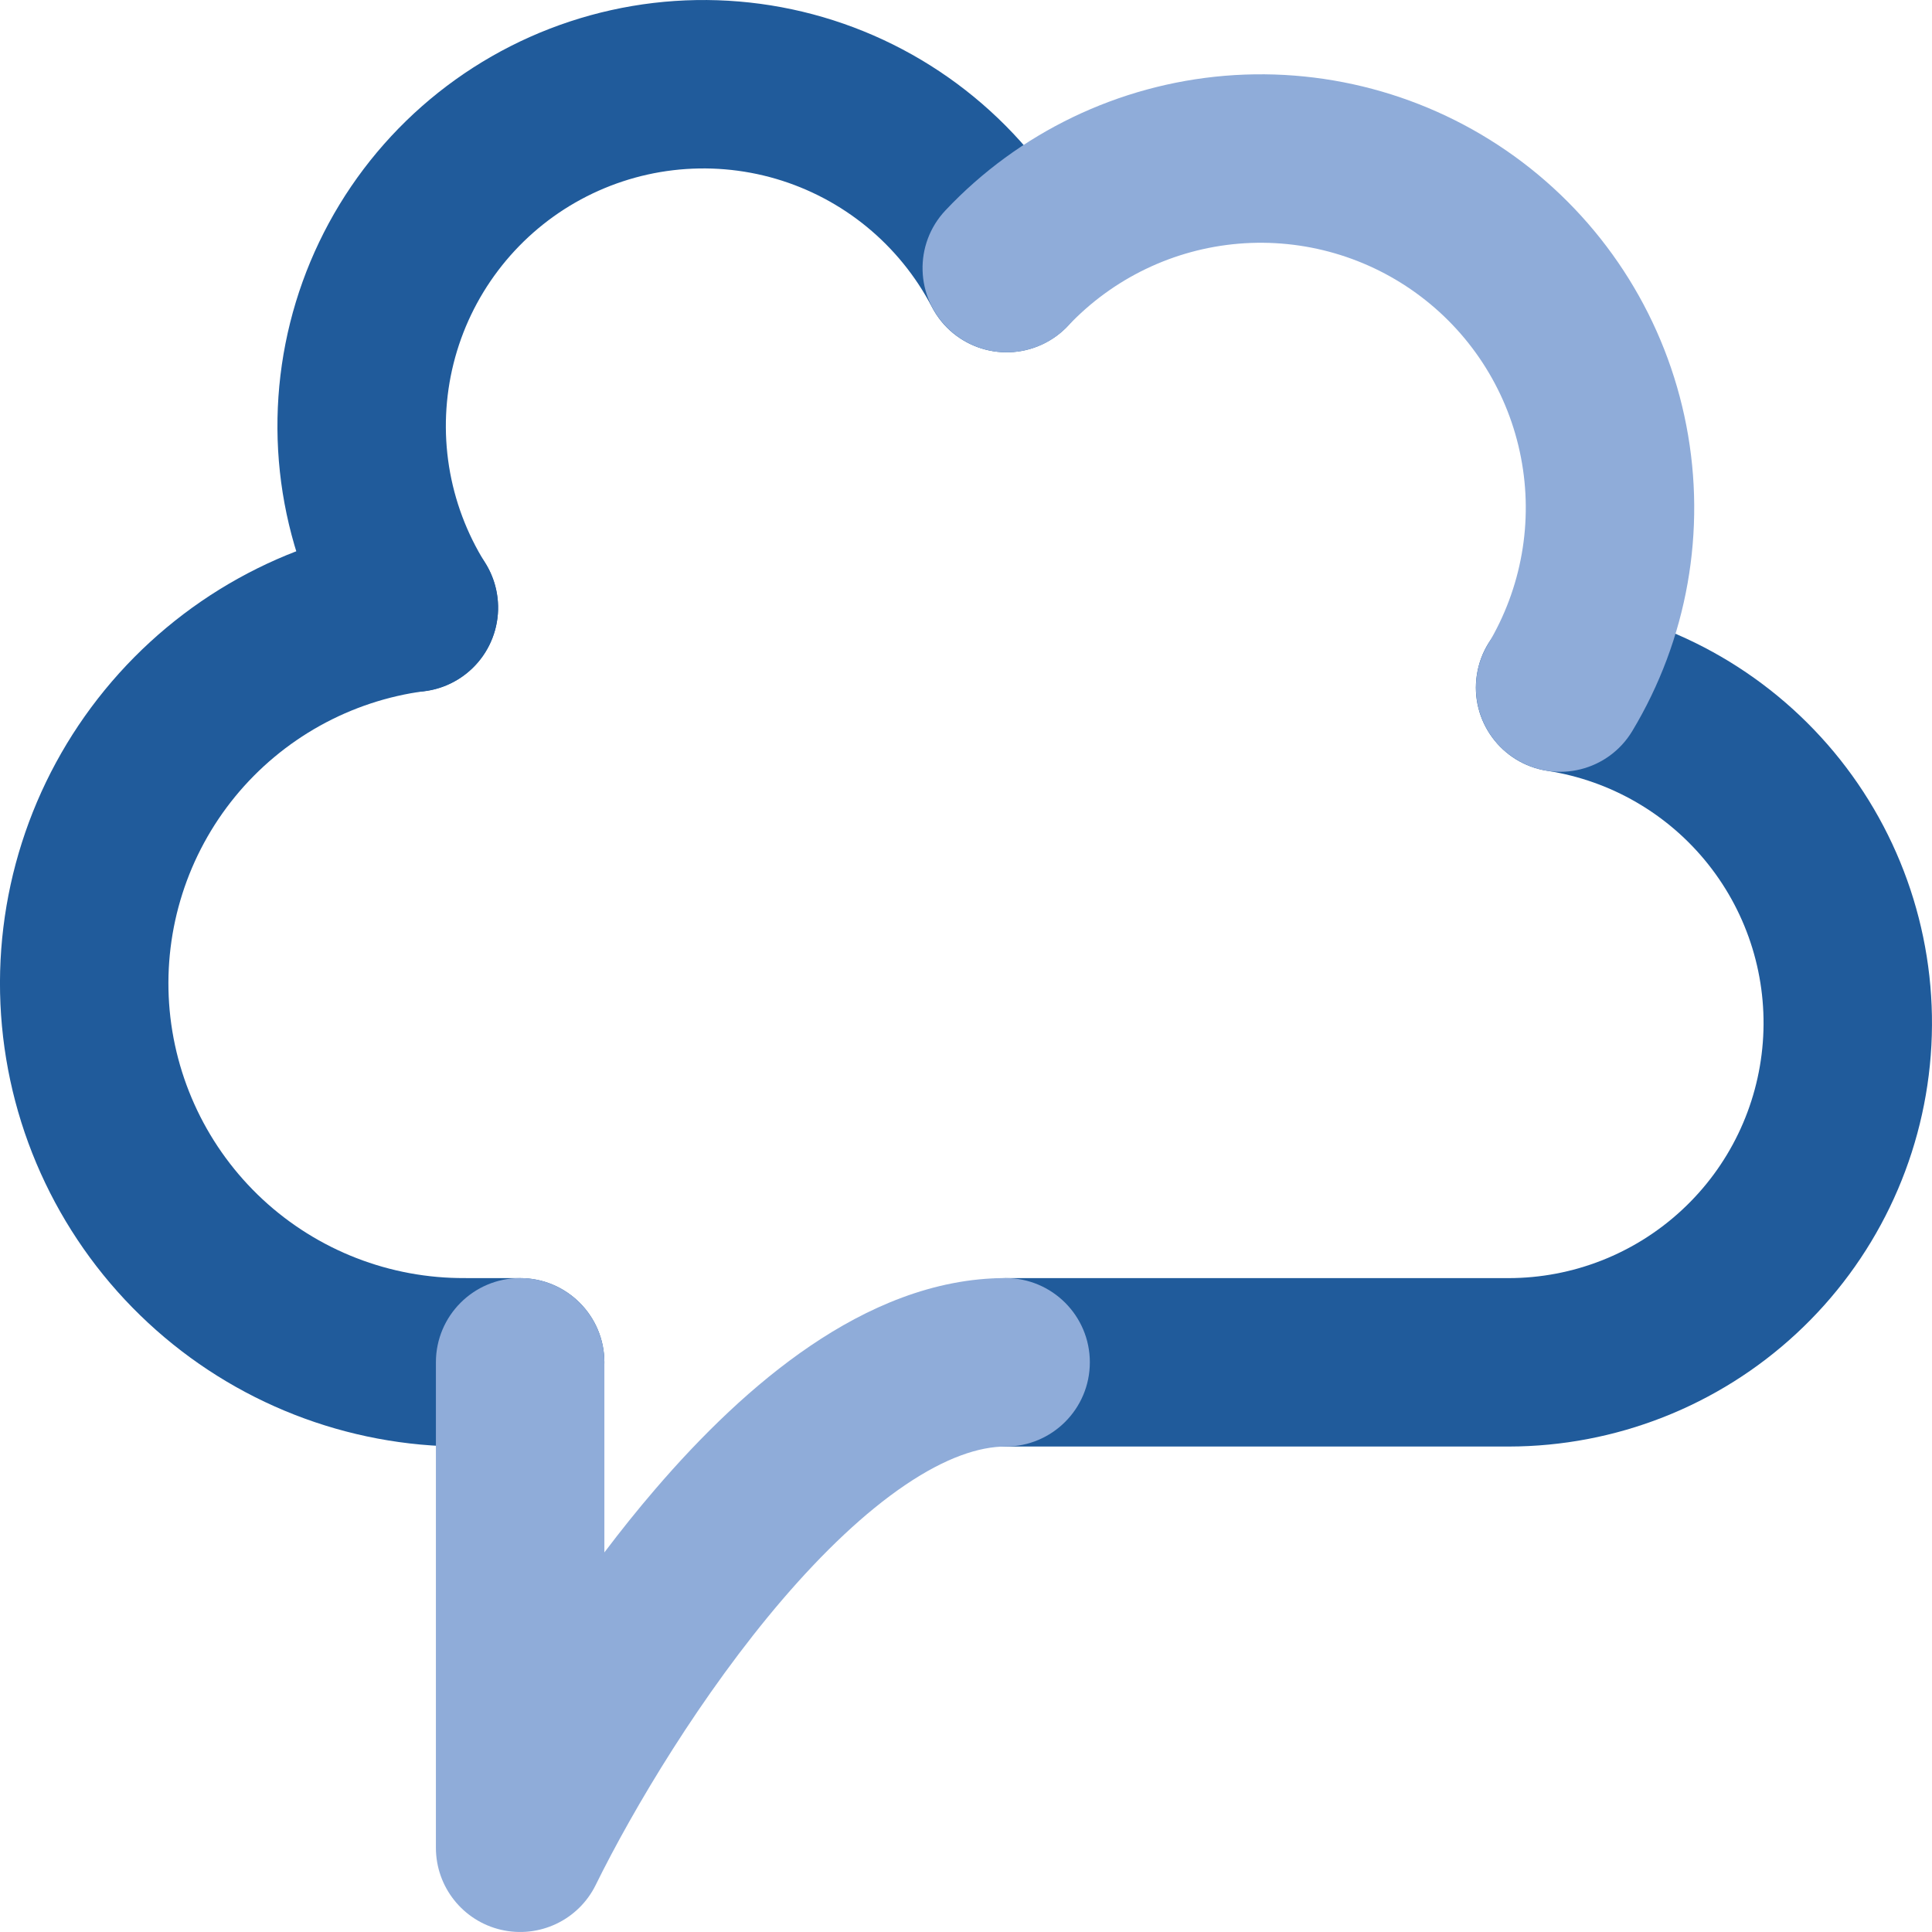
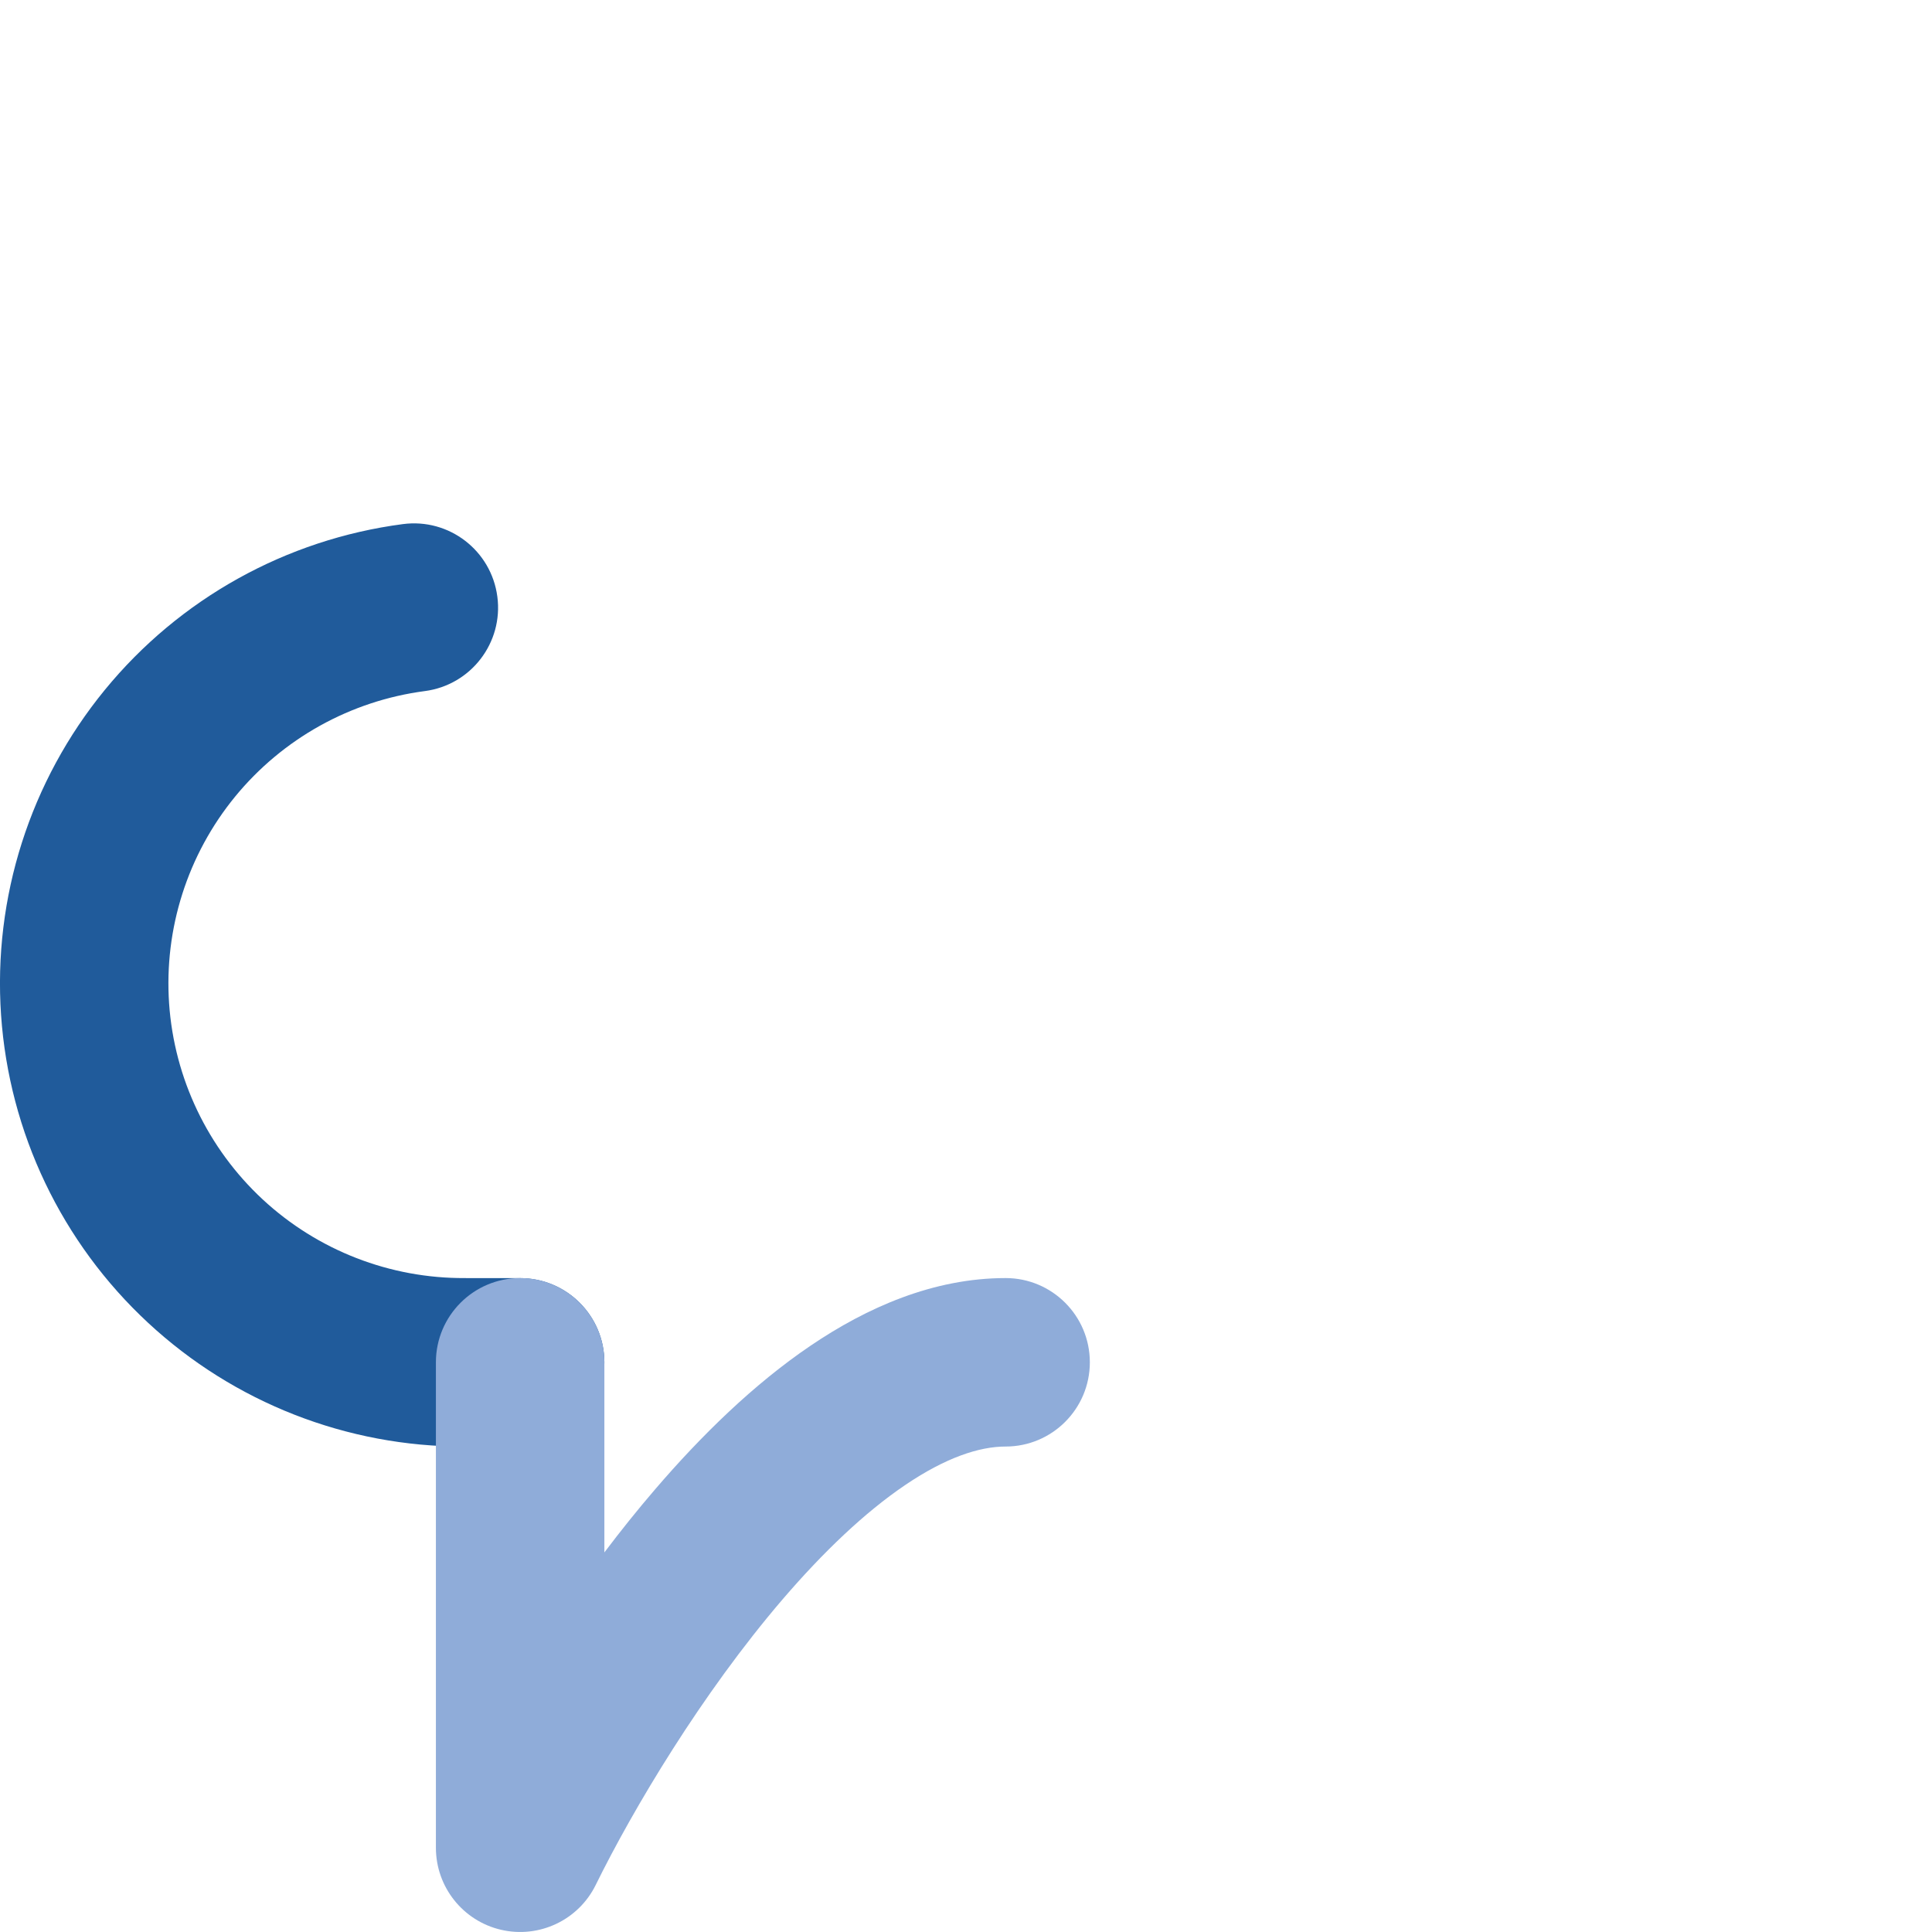
<svg xmlns="http://www.w3.org/2000/svg" width="40" height="40" viewBox="0 0 40 40" fill="none">
-   <path fill-rule="evenodd" clip-rule="evenodd" d="M16.064 3.702C15.374 3.5 14.651 3.44 13.938 3.524C13.225 3.608 12.536 3.836 11.912 4.193C11.289 4.55 10.744 5.03 10.311 5.603C9.878 6.175 9.564 6.83 9.39 7.527C9.216 8.224 9.184 8.948 9.297 9.658C9.41 10.367 9.665 11.046 10.046 11.655C10.558 12.471 10.312 13.547 9.496 14.059C8.68 14.57 7.604 14.324 7.093 13.508C6.461 12.502 6.04 11.379 5.853 10.205C5.667 9.032 5.719 7.833 6.007 6.681C6.295 5.528 6.813 4.446 7.53 3.498C8.247 2.551 9.148 1.758 10.178 1.168C11.209 0.577 12.349 0.201 13.528 0.061C14.708 -0.078 15.904 0.022 17.044 0.356C18.184 0.69 19.245 1.251 20.163 2.005C21.081 2.759 21.837 3.69 22.386 4.744C22.831 5.598 22.5 6.651 21.646 7.096C20.792 7.541 19.739 7.21 19.294 6.356C18.962 5.719 18.504 5.155 17.949 4.699C17.394 4.243 16.753 3.904 16.064 3.702Z" fill="#205B9B" />
-   <path fill-rule="evenodd" clip-rule="evenodd" d="M32.566 12.512C31.614 12.366 30.723 13.019 30.577 13.97C30.43 14.922 31.083 15.812 32.035 15.959C33.35 16.162 34.541 16.854 35.368 17.896C36.196 18.939 36.599 20.256 36.497 21.583C36.395 22.91 35.797 24.15 34.82 25.054C33.844 25.959 32.562 26.462 31.231 26.462C31.228 26.462 31.225 26.462 31.222 26.462H20.82C19.857 26.462 19.077 27.242 19.077 28.205C19.077 29.168 19.857 29.949 20.82 29.949H31.23C31.233 29.949 31.236 29.949 31.239 29.949C33.446 29.946 35.571 29.112 37.19 27.612C38.811 26.111 39.805 24.052 39.974 21.849C40.143 19.645 39.473 17.46 38.1 15.729C36.726 13.998 34.75 12.849 32.566 12.512Z" fill="#205B9B" />
  <path fill-rule="evenodd" clip-rule="evenodd" d="M8.796 14.308C9.75 14.183 10.423 13.307 10.297 12.353C10.172 11.398 9.297 10.725 8.342 10.851C5.922 11.168 3.715 12.396 2.169 14.285C0.623 16.174 -0.145 18.58 0.022 21.015C0.189 23.45 1.278 25.729 3.068 27.389C4.847 29.04 7.185 29.954 9.61 29.949C9.62 29.949 9.631 29.949 9.641 29.949H10.769C11.732 29.949 12.513 29.168 12.513 28.205C12.513 27.242 11.732 26.462 10.769 26.462H9.679C9.662 26.461 9.646 26.461 9.629 26.461C8.076 26.471 6.578 25.889 5.439 24.833C4.301 23.776 3.608 22.326 3.501 20.776C3.395 19.227 3.884 17.695 4.867 16.494C5.851 15.292 7.256 14.51 8.796 14.308Z" fill="#205B9B" />
  <path fill-rule="evenodd" clip-rule="evenodd" d="M10.769 26.461C11.732 26.461 12.513 27.242 12.513 28.205V32.141C12.848 31.698 13.197 31.261 13.56 30.839C14.517 29.723 15.605 28.658 16.782 27.861C17.949 27.07 19.325 26.461 20.82 26.461C21.783 26.461 22.564 27.242 22.564 28.205C22.564 29.168 21.783 29.949 20.82 29.949C20.275 29.949 19.58 30.177 18.738 30.748C17.905 31.312 17.045 32.132 16.206 33.109C14.528 35.066 13.111 37.447 12.333 39.027C11.975 39.754 11.163 40.138 10.373 39.954C9.584 39.77 9.025 39.067 9.025 38.256V28.205C9.025 27.242 9.806 26.461 10.769 26.461Z" fill="#8FACD9" />
-   <path fill-rule="evenodd" clip-rule="evenodd" d="M29.417 6.14C28.339 5.323 26.997 4.933 25.648 5.045C24.3 5.157 23.04 5.763 22.112 6.747C21.451 7.447 20.347 7.479 19.647 6.819C18.947 6.158 18.915 5.054 19.576 4.354C21.094 2.744 23.154 1.753 25.36 1.569C27.565 1.386 29.76 2.024 31.524 3.361C33.287 4.698 34.495 6.639 34.914 8.812C35.334 10.985 34.936 13.236 33.796 15.133C33.301 15.959 32.23 16.226 31.404 15.73C30.578 15.234 30.311 14.163 30.807 13.338C31.503 12.178 31.747 10.801 31.49 9.473C31.234 8.144 30.496 6.957 29.417 6.14Z" fill="#8FACD9" />
</svg>